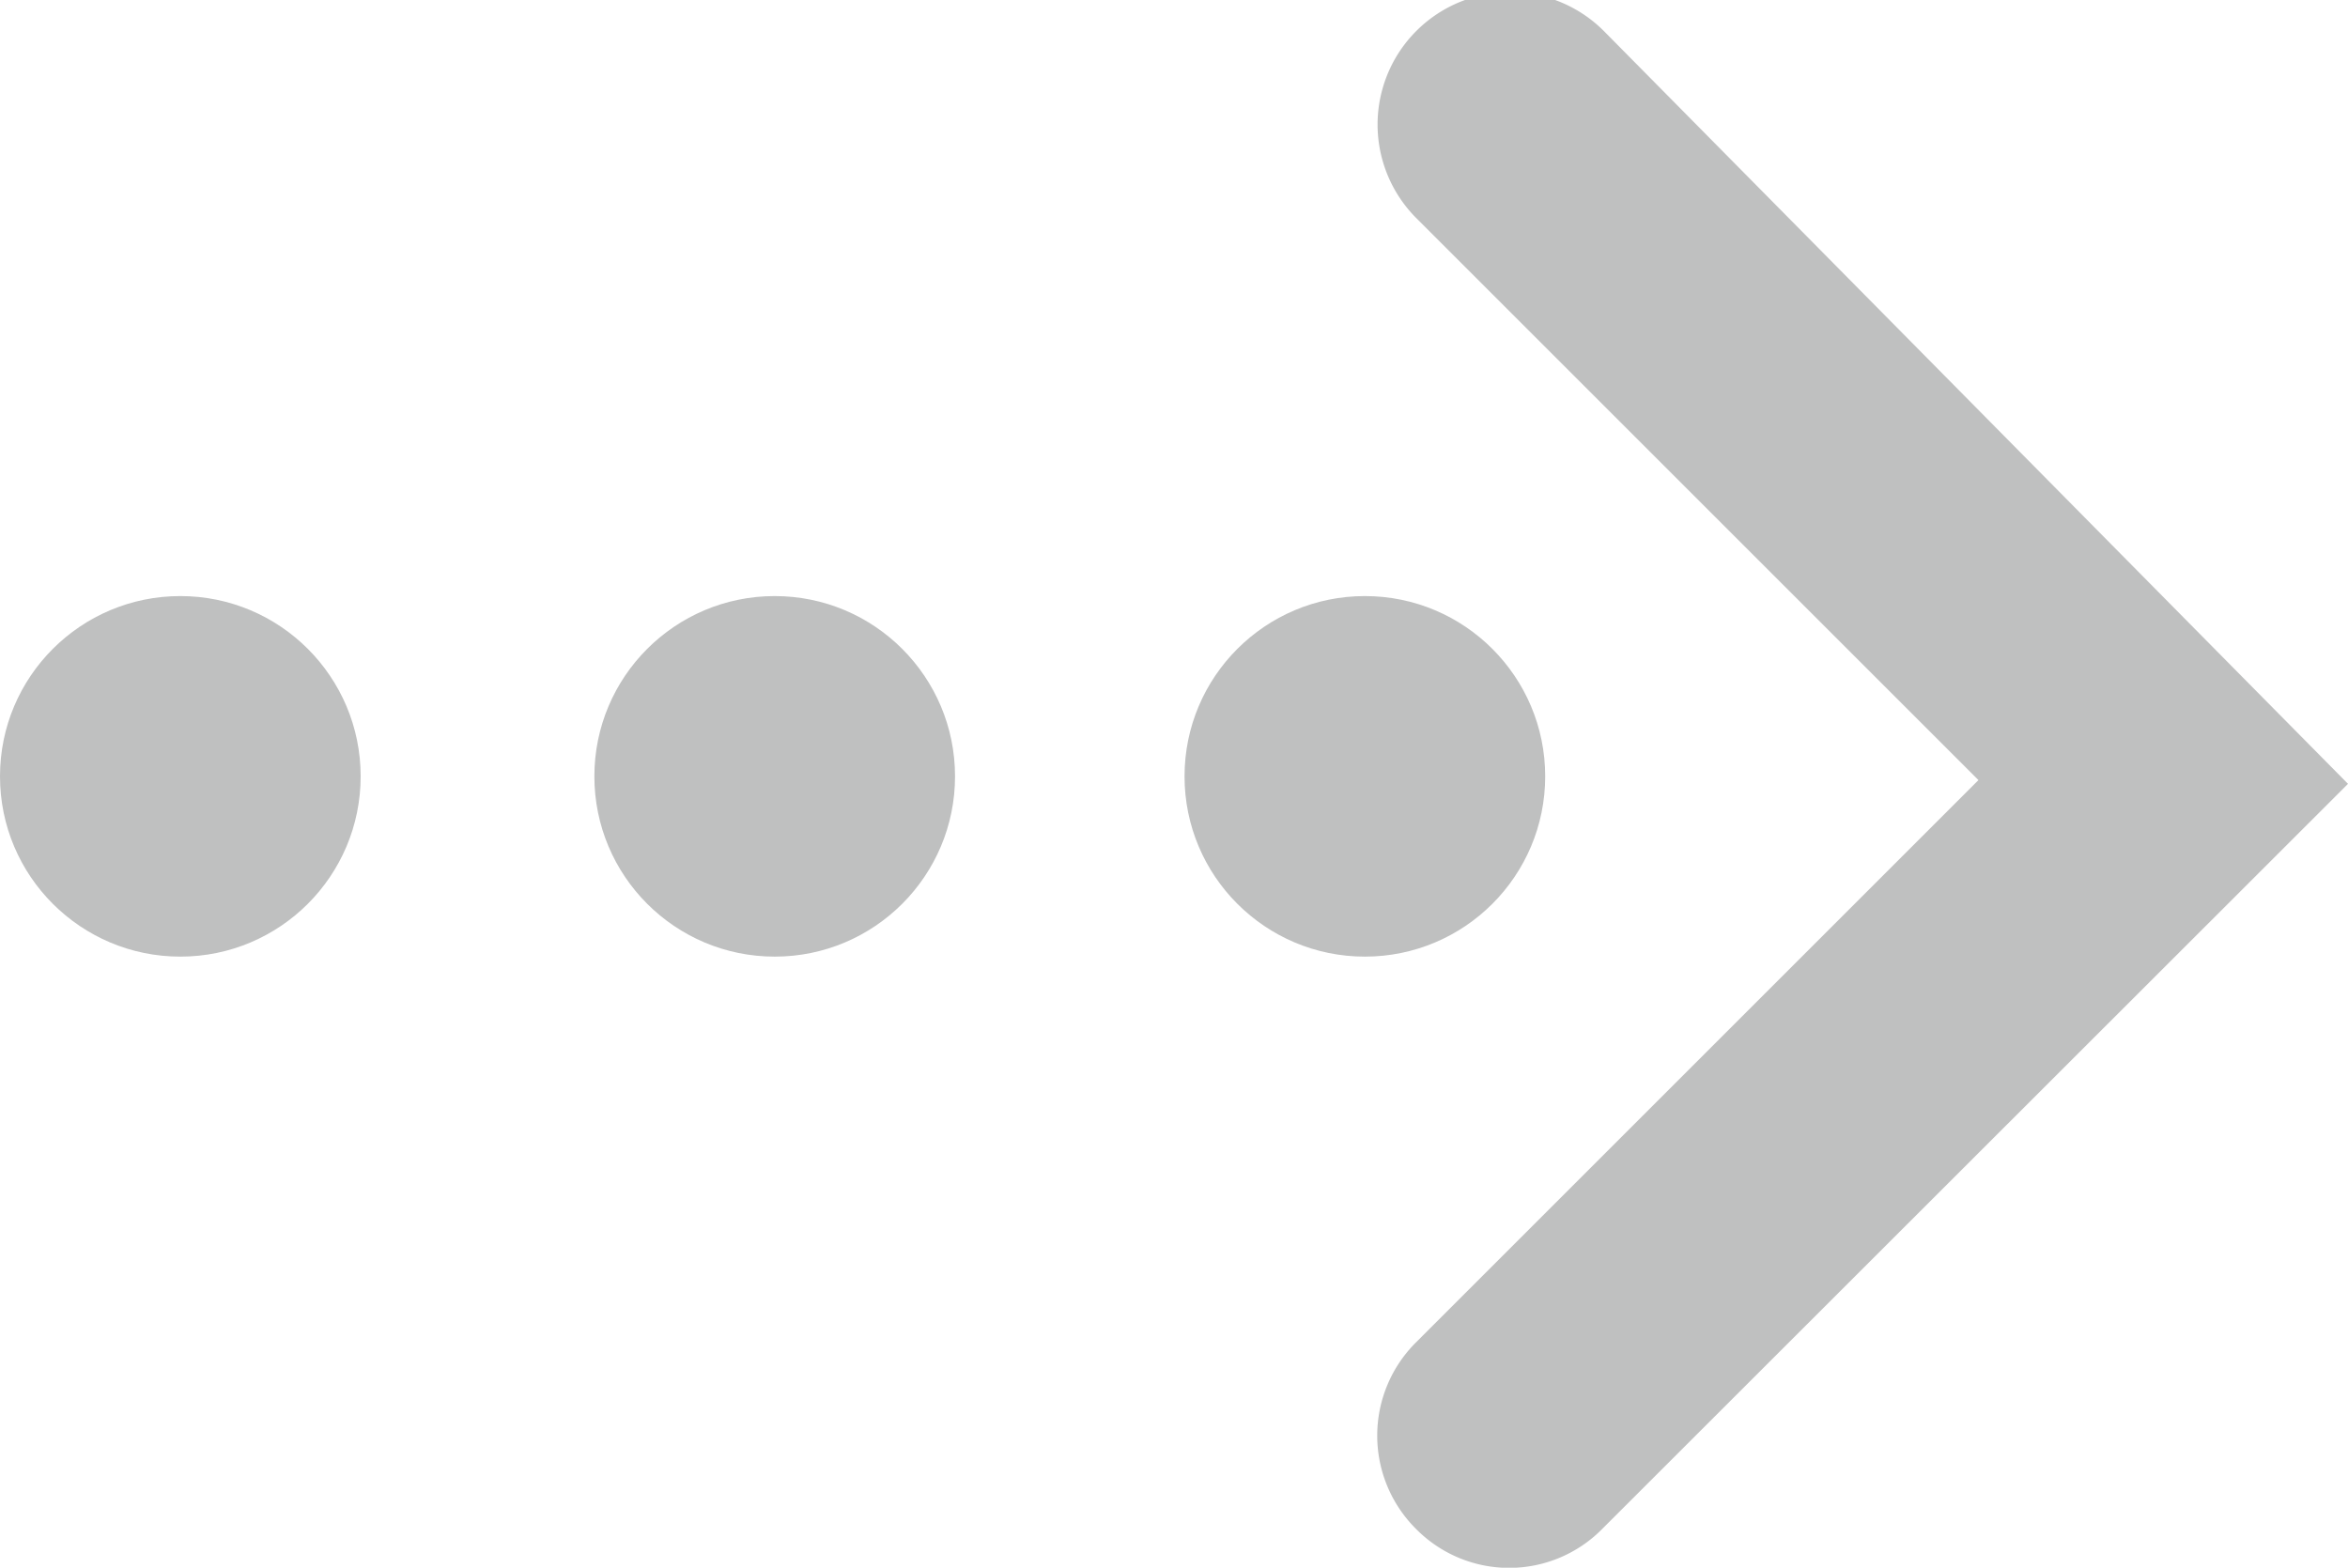
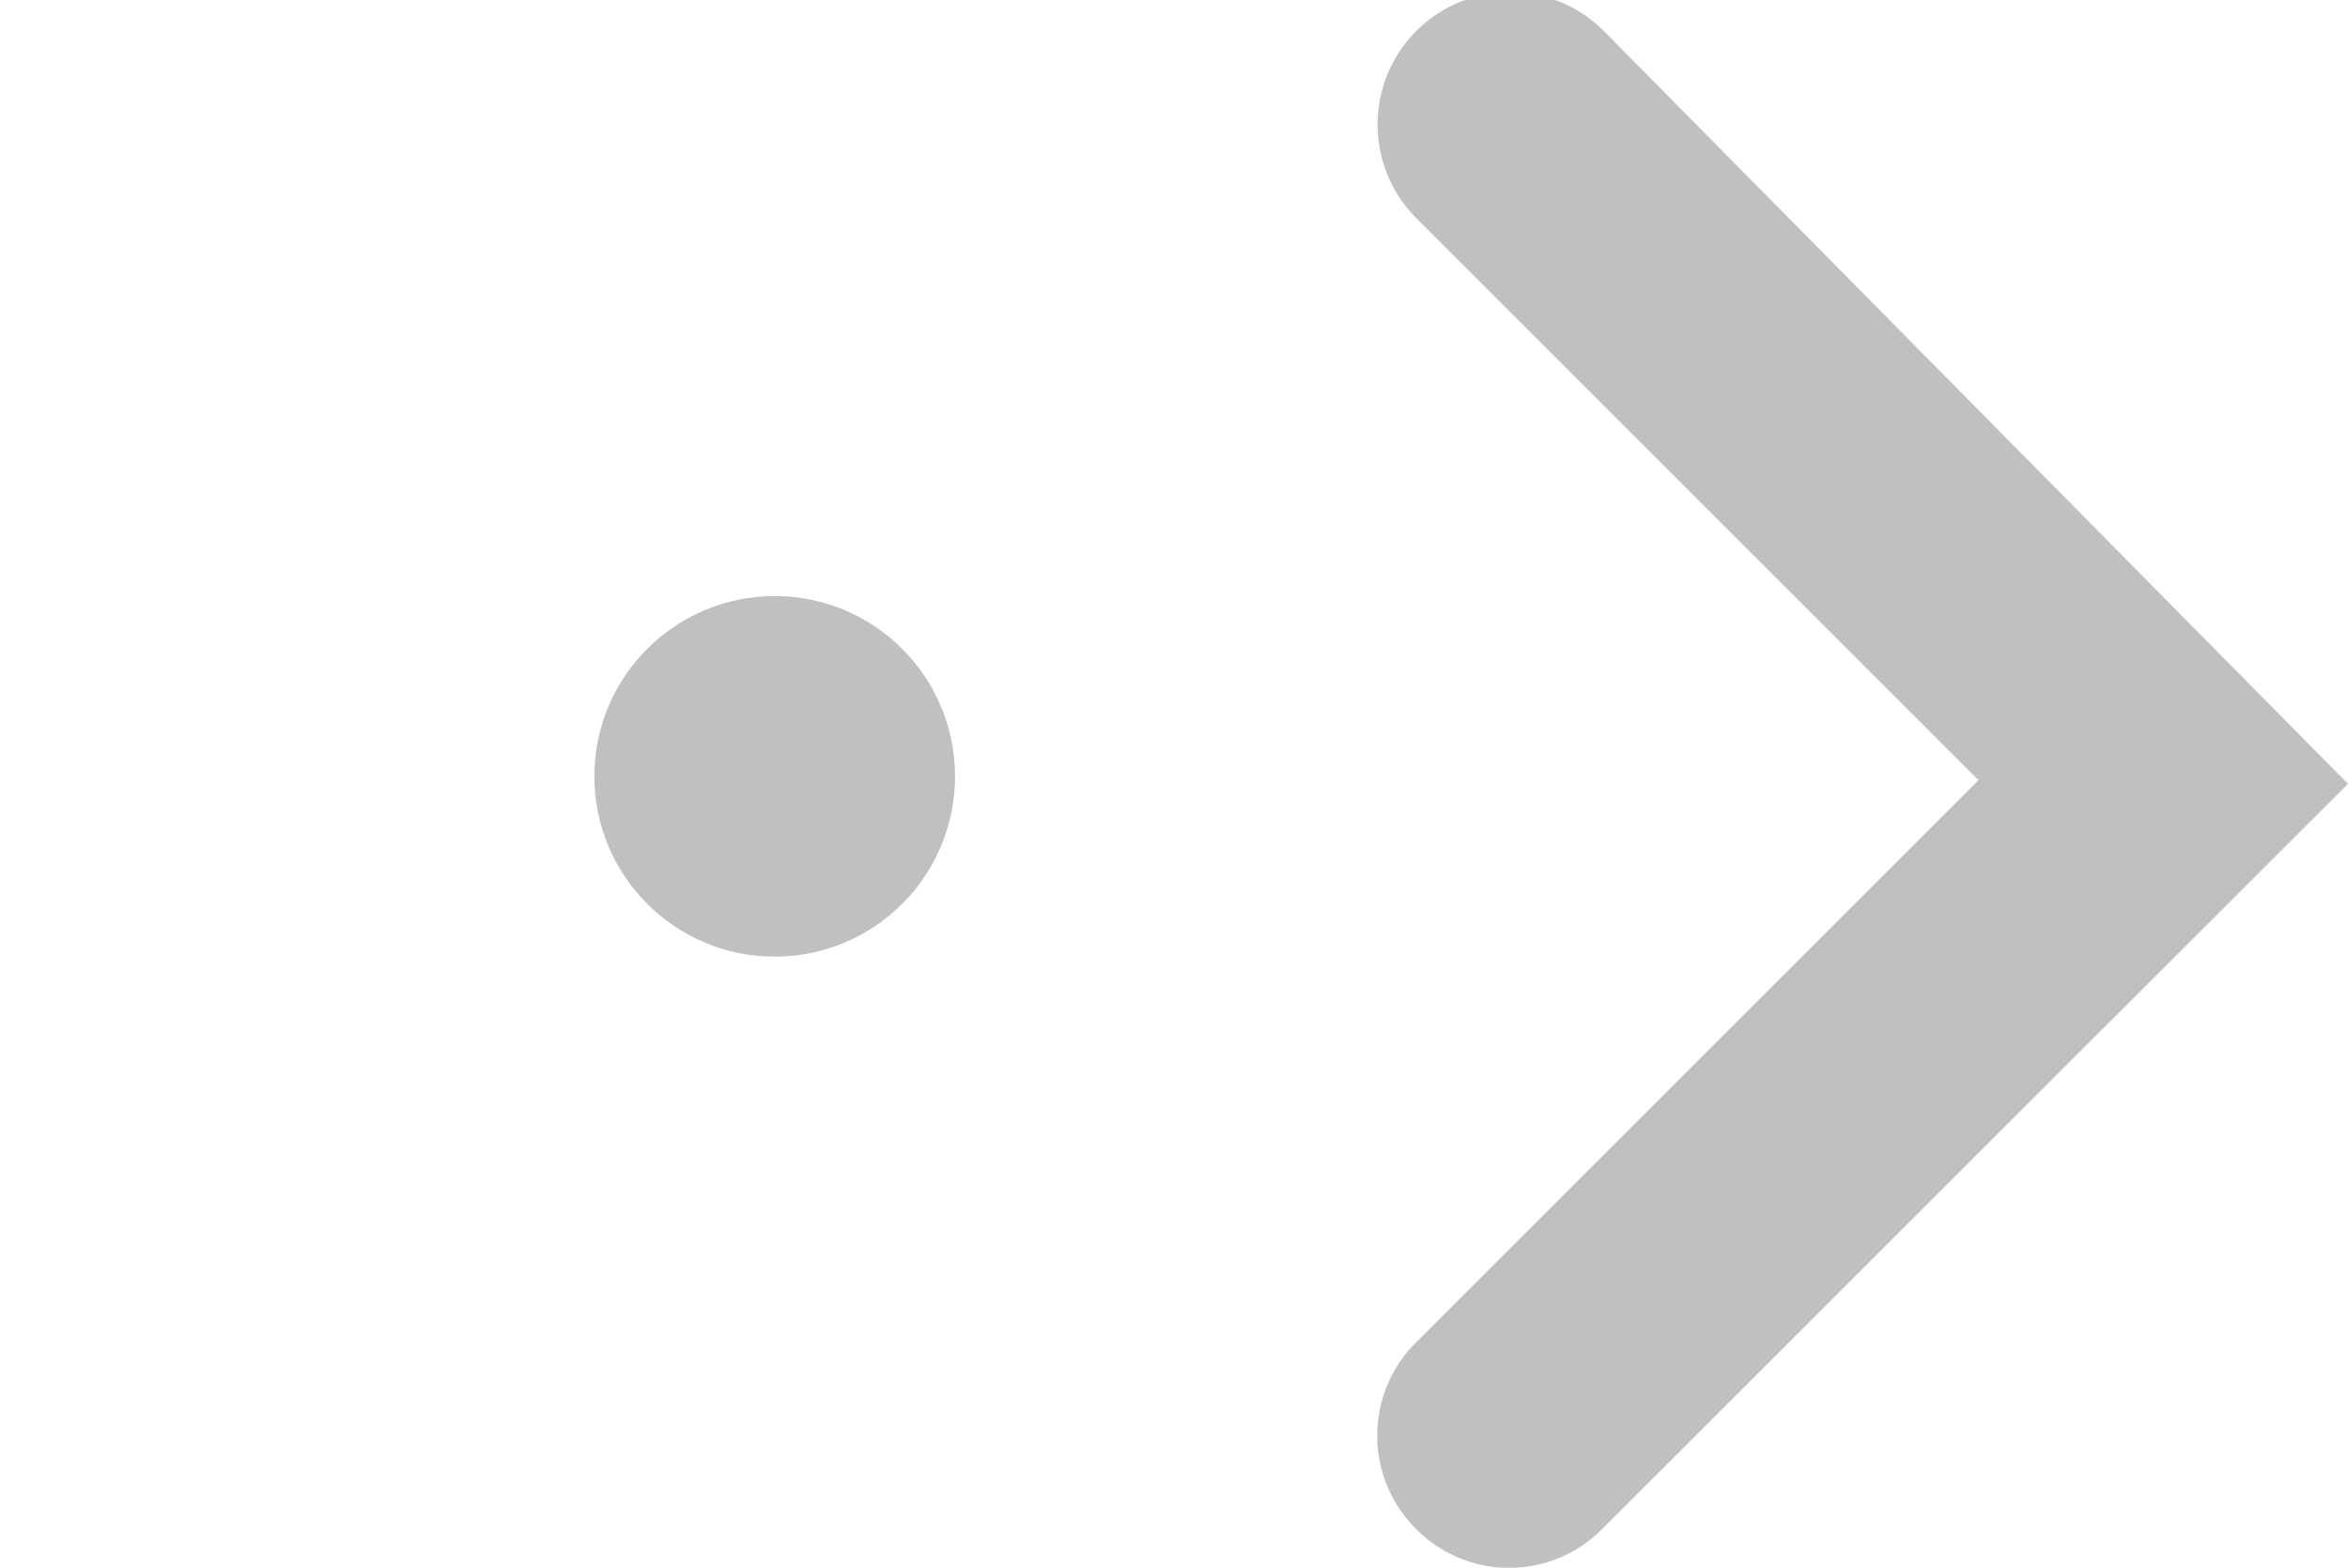
<svg xmlns="http://www.w3.org/2000/svg" viewBox="0 0 50.13 33.48">
  <defs>
    <style>.cls-1{fill:#bfc0c0;}</style>
  </defs>
  <title>flecha_gen</title>
  <g id="Capa_1" data-name="Capa 1">
    <path class="cls-1" d="M30.24,32.66a2.81,2.81,0,0,1,0-4l12-12-12-12a2.8,2.8,0,1,1,4-4L50.13,16.74,34.2,32.66A2.79,2.79,0,0,1,30.24,32.66Z" />
    <circle class="cls-1" cx="16.54" cy="16.58" r="3.85" />
-     <circle class="cls-1" cx="29.14" cy="16.58" r="3.85" />
-     <circle class="cls-1" cx="3.85" cy="16.58" r="3.85" />
  </g>
</svg>